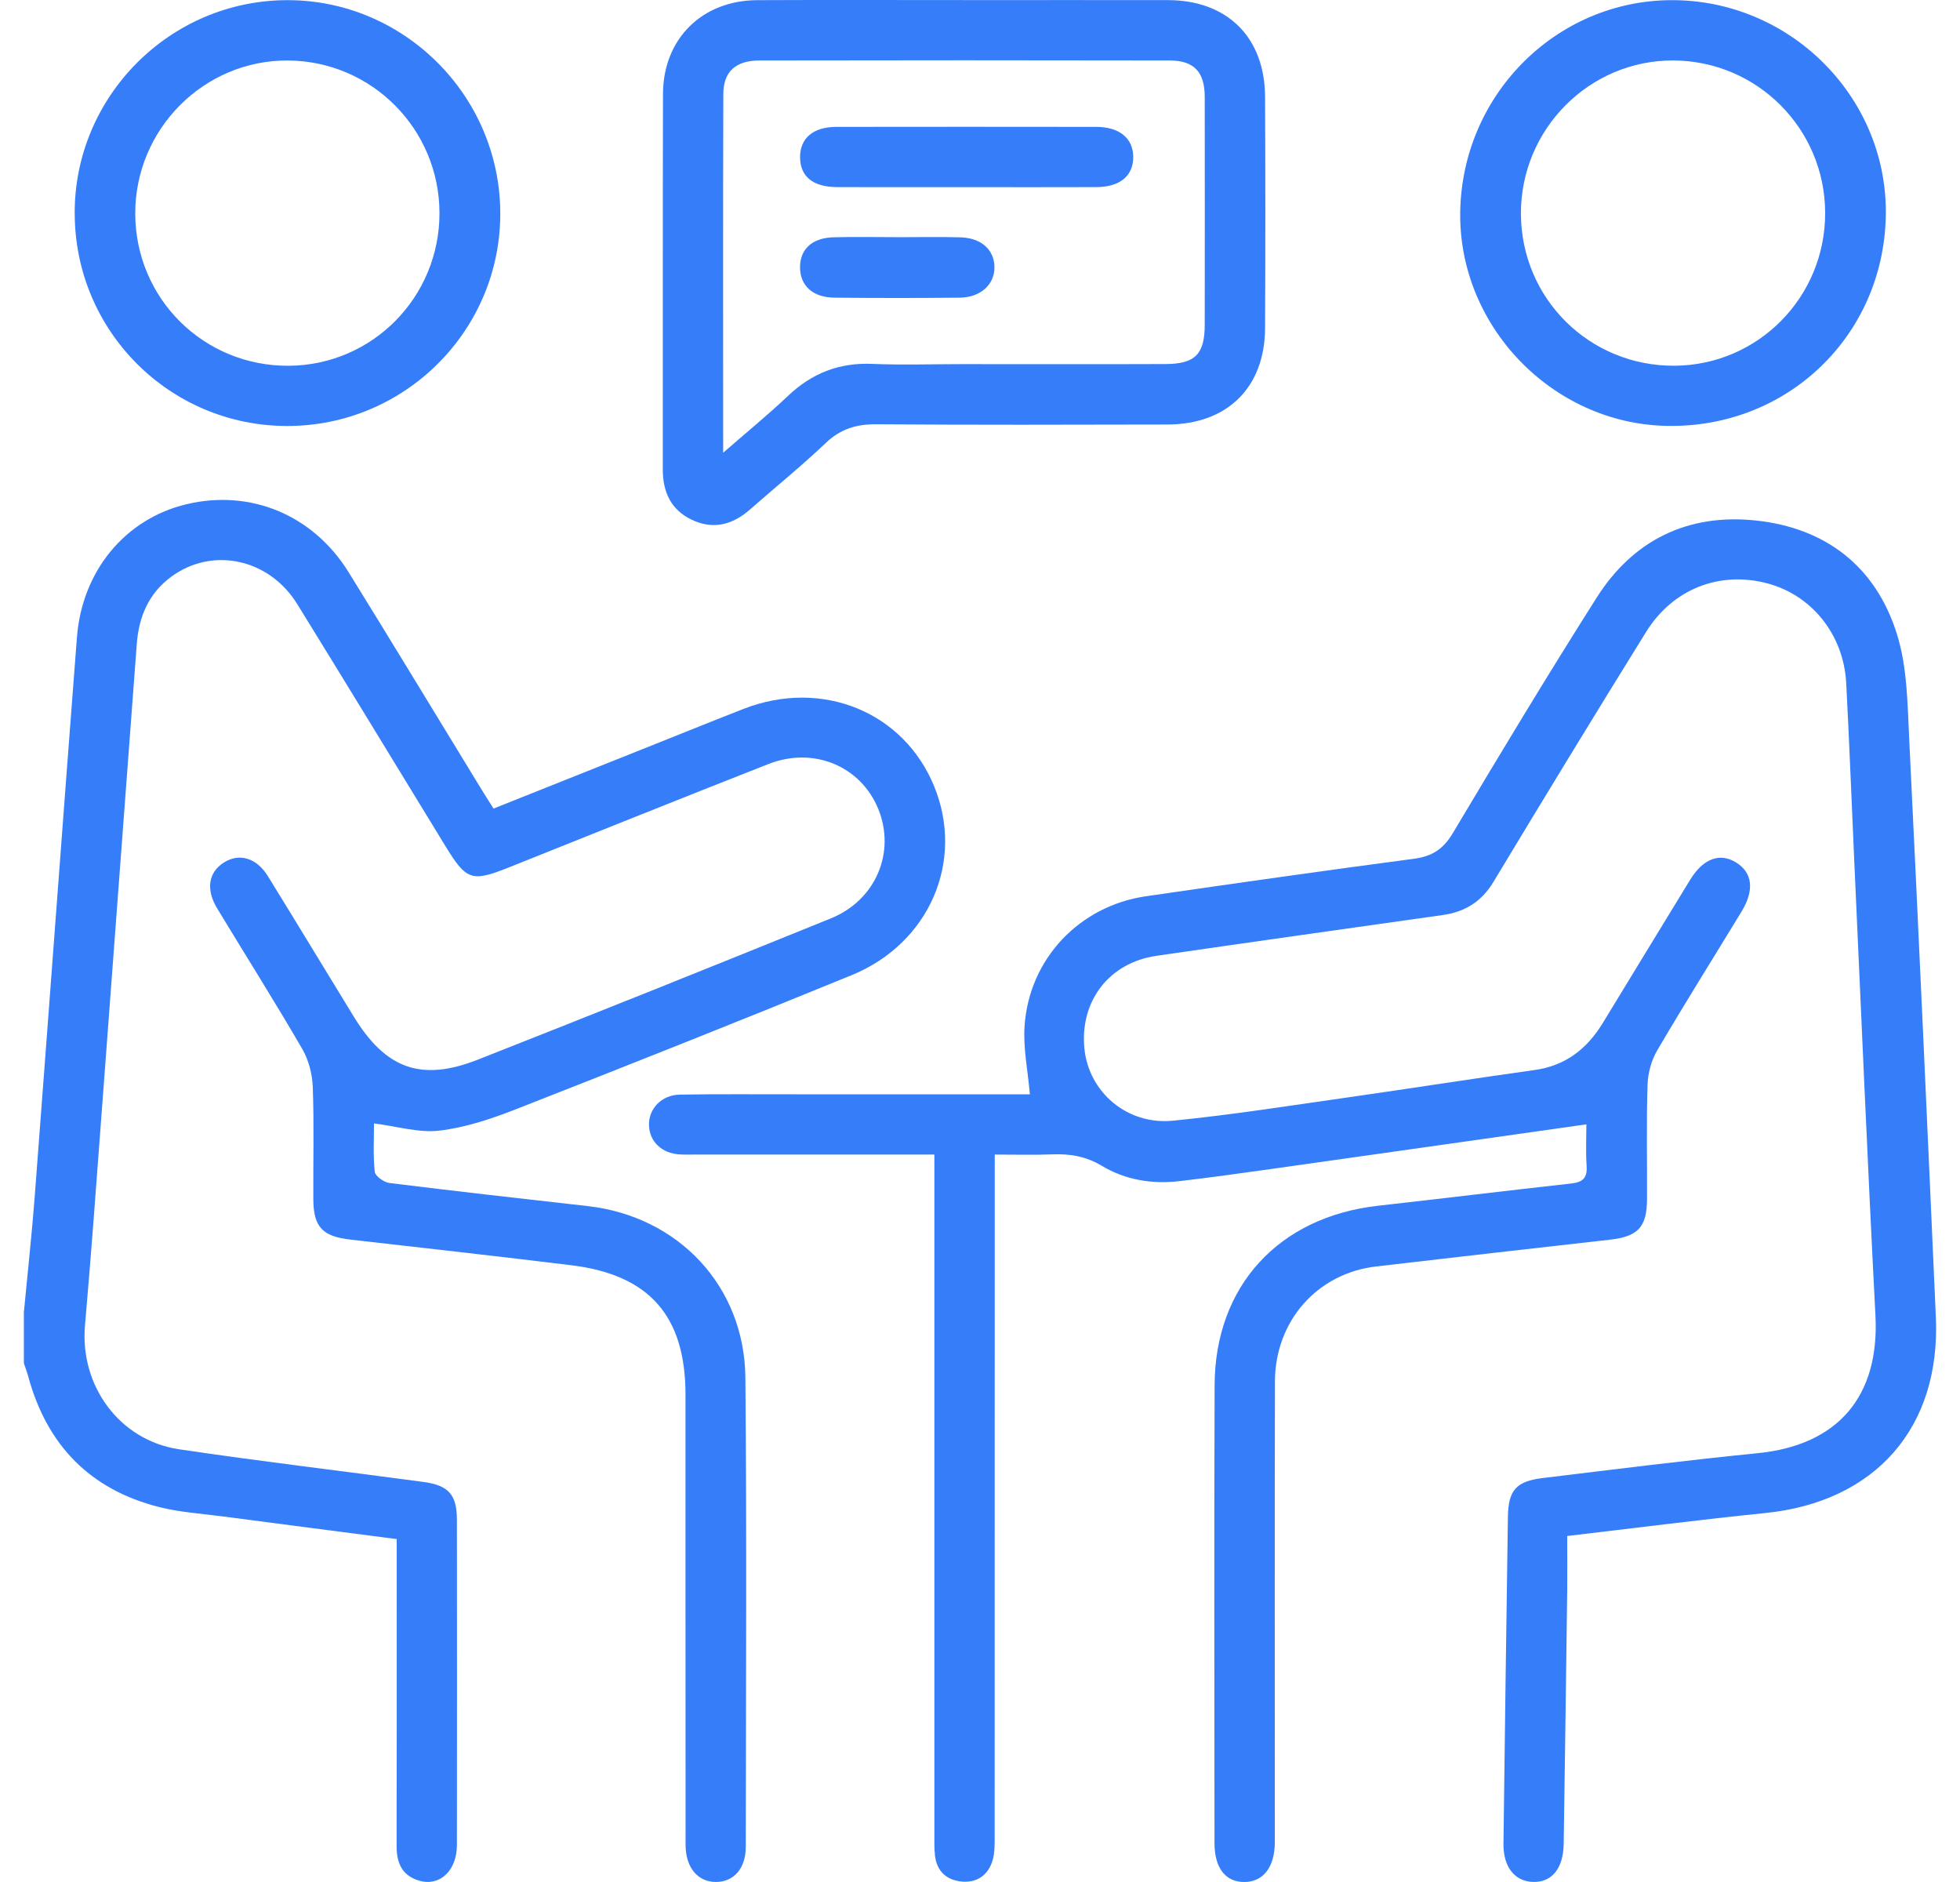
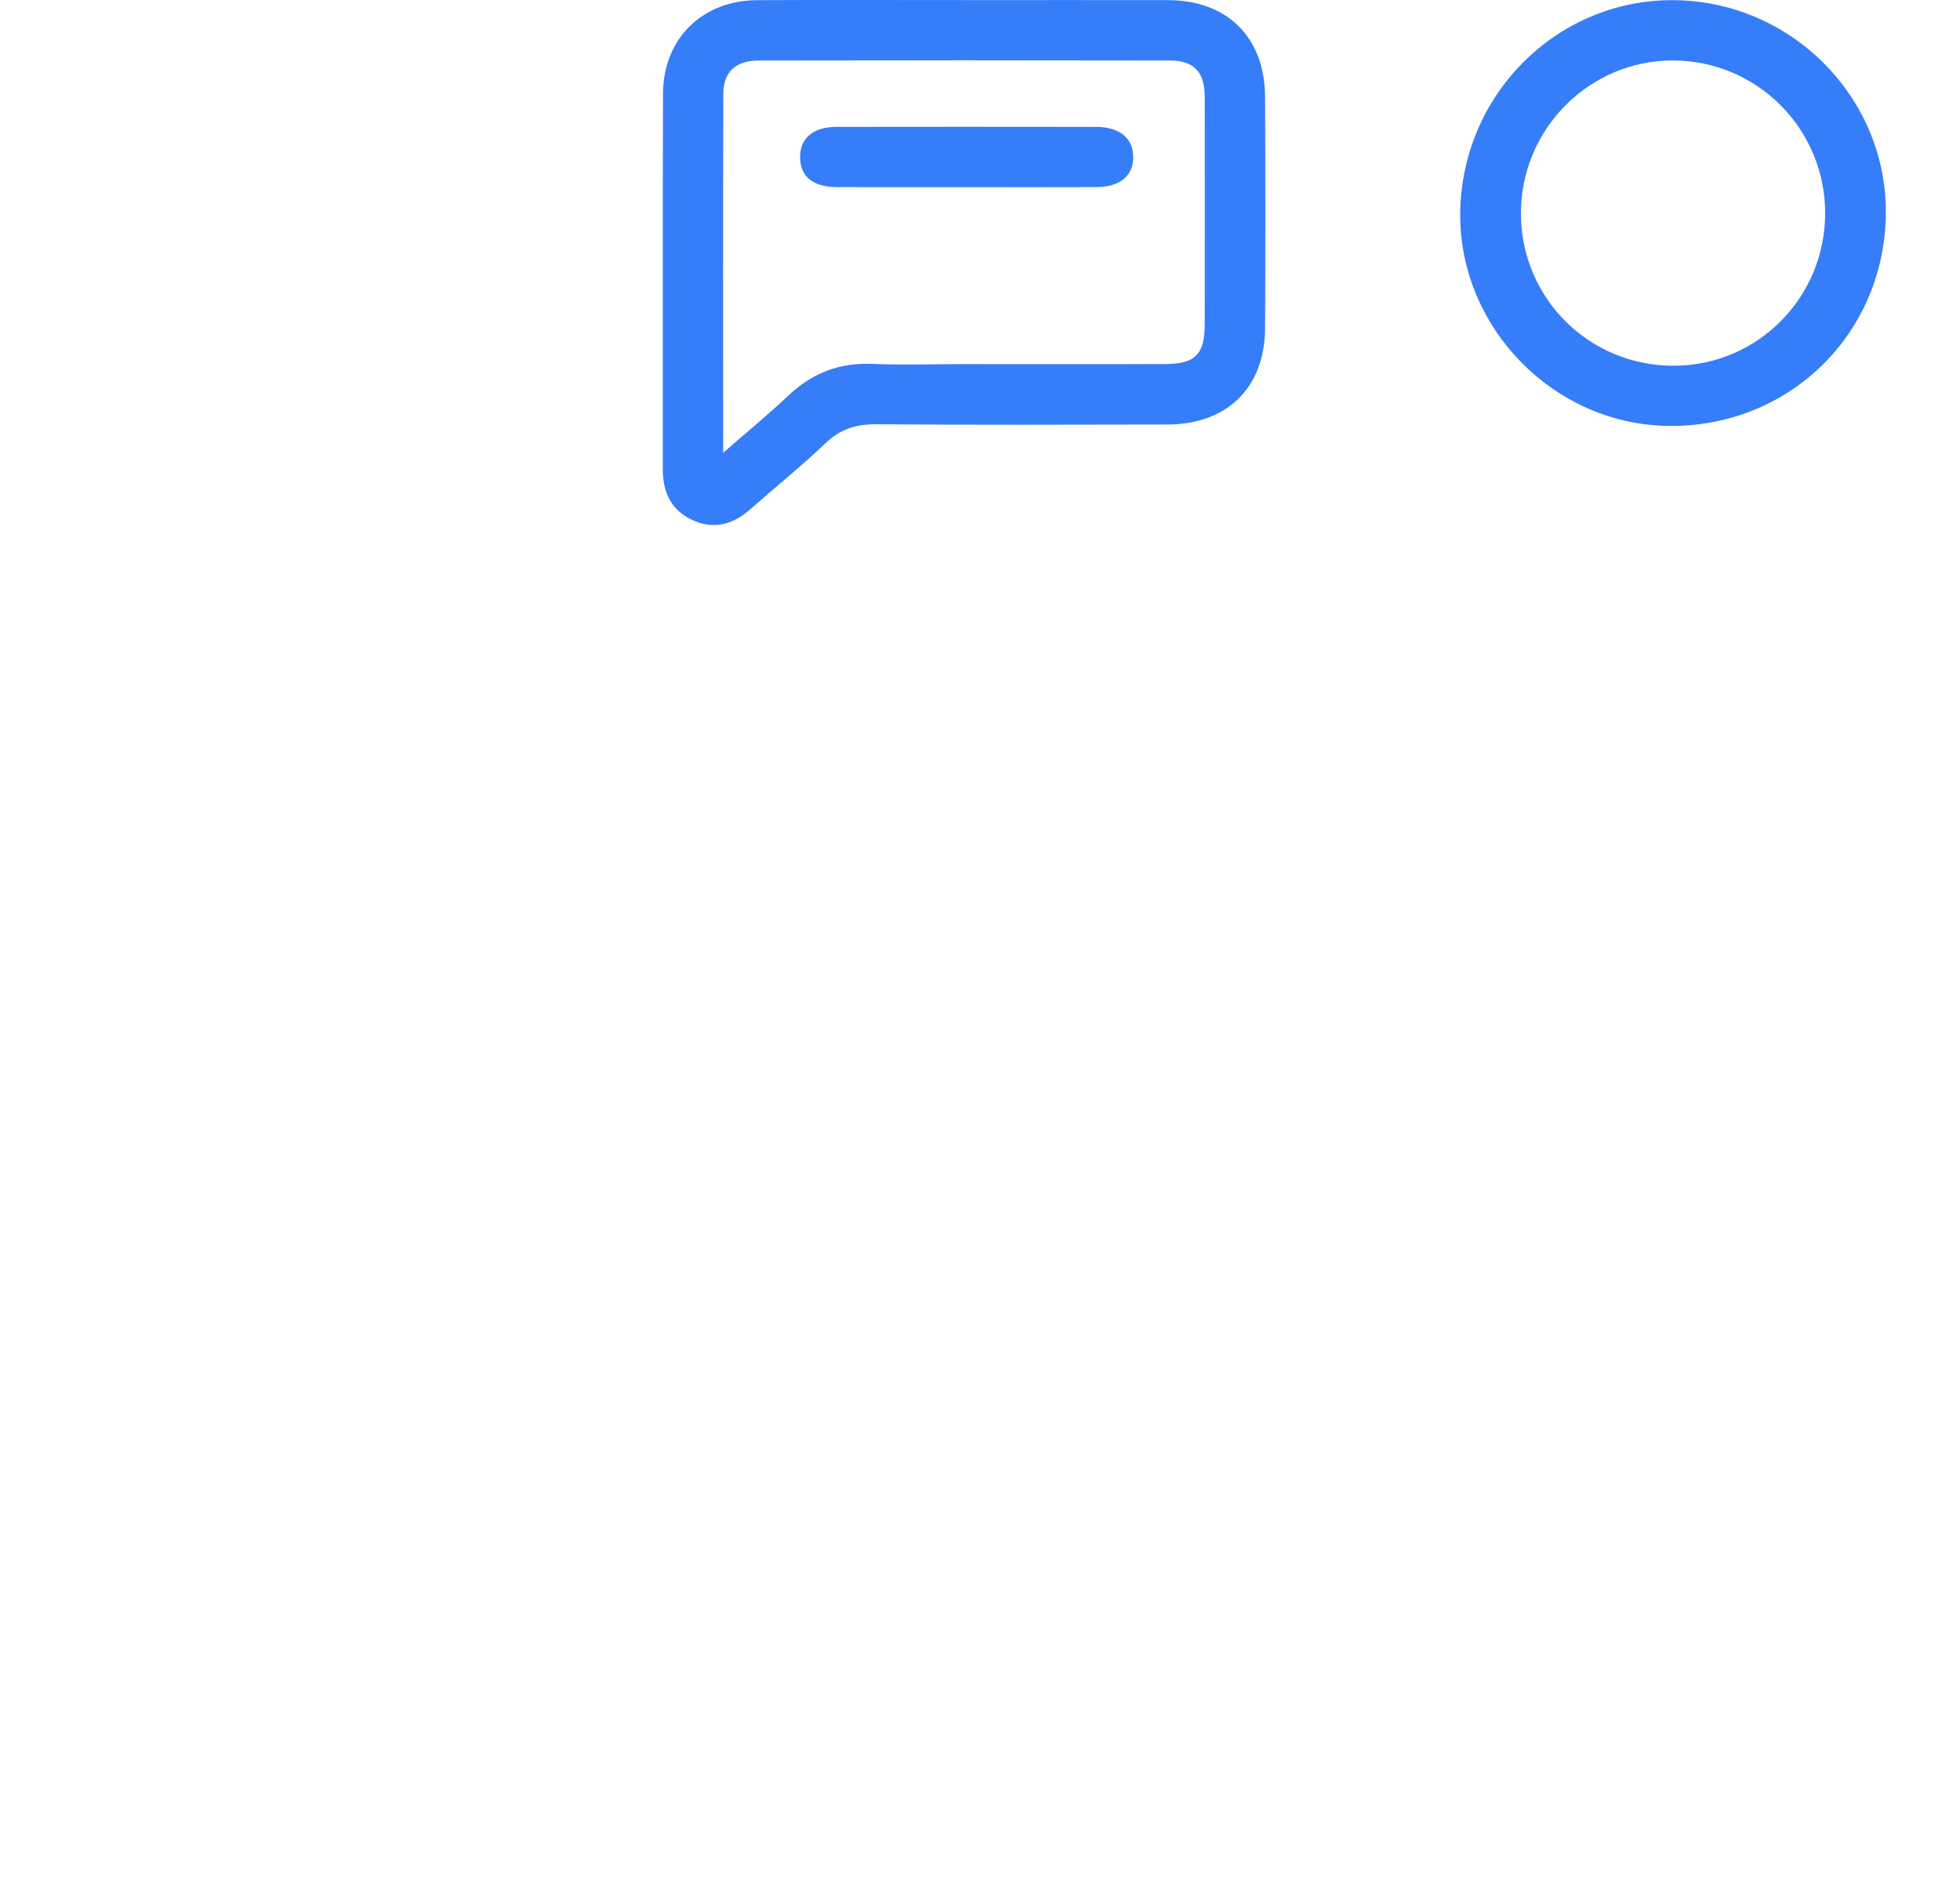
<svg xmlns="http://www.w3.org/2000/svg" width="50" height="48" viewBox="0 0 50 48" fill="none">
-   <path d="M0.612 33.437C0.703 32.475 0.809 31.515 0.883 30.553C1.246 25.789 1.596 21.024 1.962 16.26C2.093 14.558 3.195 13.234 4.754 12.861C6.383 12.471 7.984 13.128 8.893 14.594C10.021 16.415 11.129 18.247 12.246 20.074C12.352 20.248 12.463 20.42 12.59 20.623C13.803 20.14 14.993 19.665 16.183 19.19C17.111 18.821 18.036 18.444 18.966 18.081C20.966 17.301 23.056 18.154 23.833 20.06C24.608 21.962 23.715 24.057 21.726 24.871C18.88 26.036 16.021 27.171 13.158 28.292C12.532 28.537 11.873 28.758 11.211 28.836C10.683 28.899 10.127 28.726 9.541 28.653C9.541 29.035 9.515 29.464 9.56 29.885C9.571 29.995 9.794 30.154 9.934 30.172C11.619 30.381 13.306 30.571 14.993 30.761C17.308 31.023 18.993 32.805 19.015 35.139C19.051 39.124 19.029 43.11 19.025 47.096C19.025 47.655 18.72 47.999 18.264 47.999C17.799 47.999 17.489 47.632 17.489 47.048C17.486 43.221 17.488 39.395 17.487 35.568C17.487 33.567 16.567 32.514 14.575 32.27C12.701 32.04 10.825 31.831 8.95 31.617C8.227 31.535 7.997 31.301 7.993 30.584C7.987 29.631 8.014 28.677 7.979 27.726C7.967 27.396 7.874 27.034 7.709 26.75C7.008 25.543 6.262 24.362 5.539 23.167C5.247 22.684 5.318 22.248 5.709 22C6.102 21.75 6.544 21.876 6.835 22.348C7.568 23.536 8.291 24.73 9.02 25.921C9.838 27.259 10.739 27.596 12.19 27.026C15.2 25.842 18.201 24.638 21.196 23.423C22.344 22.957 22.852 21.738 22.407 20.638C21.962 19.541 20.757 19.032 19.599 19.488C17.385 20.357 15.18 21.245 12.972 22.127C12.036 22.5 11.898 22.455 11.363 21.58C10.104 19.523 8.853 17.462 7.585 15.411C6.866 14.245 5.419 13.939 4.372 14.707C3.792 15.132 3.542 15.728 3.489 16.427C3.194 20.367 2.9 24.309 2.603 28.25C2.463 30.102 2.331 31.954 2.168 33.804C2.033 35.338 3.044 36.737 4.571 36.964C6.641 37.272 8.722 37.516 10.797 37.796C11.448 37.884 11.655 38.123 11.656 38.762C11.659 41.524 11.659 44.288 11.656 47.05C11.656 47.712 11.221 48.119 10.694 47.966C10.26 47.839 10.118 47.521 10.118 47.092C10.123 44.726 10.12 42.36 10.12 39.995C10.12 39.76 10.12 39.525 10.12 39.254C8.621 39.059 7.159 38.871 5.698 38.678C5.148 38.605 4.587 38.572 4.052 38.435C2.299 37.99 1.201 36.86 0.724 35.12C0.692 35.002 0.648 34.886 0.609 34.769C0.609 34.324 0.609 33.879 0.609 33.434L0.612 33.437Z" fill="#367DF9" />
-   <path d="M39.98 39.174C39.98 39.662 39.985 40.105 39.98 40.547C39.952 42.706 39.923 44.866 39.89 47.025C39.881 47.658 39.586 48.016 39.101 47.998C38.638 47.981 38.347 47.614 38.354 47.024C38.389 44.245 38.425 41.466 38.467 38.688C38.477 38.007 38.676 37.78 39.356 37.697C41.184 37.476 43.011 37.245 44.842 37.063C46.893 36.858 47.95 35.608 47.843 33.552C47.642 29.699 47.481 25.844 47.304 21.99C47.234 20.467 47.178 18.944 47.097 17.422C47.032 16.186 46.218 15.176 45.079 14.877C43.871 14.559 42.678 15.015 41.993 16.116C40.68 18.232 39.383 20.36 38.098 22.493C37.793 22.999 37.37 23.259 36.803 23.338C34.368 23.682 31.934 24.025 29.501 24.378C28.294 24.553 27.545 25.53 27.663 26.742C27.772 27.85 28.75 28.7 29.923 28.583C31.406 28.436 32.881 28.203 34.357 27.993C35.957 27.765 37.553 27.513 39.154 27.29C39.942 27.179 40.486 26.748 40.887 26.092C41.63 24.873 42.373 23.653 43.118 22.436C43.451 21.894 43.877 21.739 44.294 22.001C44.709 22.261 44.759 22.706 44.426 23.251C43.709 24.431 42.974 25.599 42.276 26.79C42.124 27.048 42.037 27.378 42.029 27.677C41.998 28.645 42.021 29.614 42.016 30.583C42.012 31.302 41.784 31.538 41.062 31.619C39.075 31.844 37.089 32.068 35.103 32.301C33.604 32.477 32.529 33.689 32.524 35.234C32.515 39.044 32.521 42.856 32.521 46.667C32.521 46.778 32.521 46.889 32.521 47C32.515 47.623 32.224 47.998 31.746 48C31.263 48.002 30.982 47.645 30.982 47.003C30.98 43.113 30.971 39.223 30.985 35.331C30.994 32.8 32.621 31.036 35.157 30.752C36.797 30.568 38.435 30.367 40.075 30.186C40.367 30.154 40.495 30.054 40.475 29.744C40.45 29.367 40.469 28.988 40.469 28.676C37.769 29.059 35.106 29.438 32.443 29.813C31.658 29.923 30.872 30.034 30.084 30.125C29.388 30.206 28.708 30.094 28.11 29.735C27.704 29.492 27.298 29.424 26.846 29.442C26.374 29.46 25.902 29.447 25.376 29.447C25.376 29.683 25.376 29.869 25.376 30.054C25.376 35.644 25.376 41.233 25.374 46.823C25.374 47.028 25.379 47.242 25.325 47.435C25.217 47.817 24.932 48.023 24.54 47.989C24.154 47.956 23.895 47.728 23.851 47.322C23.831 47.133 23.836 46.942 23.836 46.751C23.836 41.193 23.836 35.635 23.836 30.077C23.836 29.889 23.836 29.701 23.836 29.447H23.288C21.43 29.447 19.572 29.447 17.715 29.447C17.588 29.447 17.46 29.451 17.334 29.443C16.881 29.415 16.568 29.115 16.556 28.702C16.543 28.281 16.874 27.926 17.343 27.918C18.327 27.901 19.312 27.912 20.297 27.91C22.297 27.91 24.297 27.91 26.272 27.91C26.222 27.312 26.098 26.734 26.137 26.166C26.254 24.454 27.538 23.105 29.233 22.859C31.51 22.529 33.788 22.204 36.068 21.903C36.532 21.842 36.817 21.659 37.061 21.25C38.263 19.233 39.476 17.221 40.733 15.24C41.666 13.77 43.062 13.093 44.789 13.275C46.578 13.464 47.851 14.451 48.389 16.166C48.655 17.009 48.66 17.946 48.704 18.845C48.945 23.761 49.166 28.678 49.384 33.596C49.509 36.415 47.839 38.306 45.03 38.59C43.374 38.758 41.722 38.971 39.983 39.175L39.98 39.174Z" fill="#367DF9" />
  <path d="M24.606 0.003C26.337 0.003 28.067 -0 29.797 0.003C31.308 0.006 32.266 0.953 32.272 2.469C32.281 4.438 32.282 6.407 32.272 8.374C32.264 9.884 31.307 10.824 29.782 10.827C27.305 10.833 24.829 10.839 22.353 10.821C21.845 10.818 21.443 10.939 21.068 11.296C20.448 11.885 19.779 12.426 19.136 12.992C18.689 13.385 18.195 13.518 17.644 13.255C17.114 13.001 16.908 12.546 16.908 11.973C16.912 8.782 16.904 5.591 16.913 2.4C16.916 0.992 17.907 0.01 19.32 0.004C21.082 -0.004 22.844 0.002 24.606 0.002V0.003ZM18.447 11.548C19.062 11.012 19.599 10.574 20.101 10.098C20.712 9.518 21.41 9.244 22.256 9.281C23.017 9.313 23.78 9.287 24.542 9.287C26.272 9.287 28.004 9.292 29.734 9.285C30.488 9.283 30.732 9.032 30.733 8.281C30.735 6.343 30.736 4.407 30.733 2.469C30.732 1.84 30.463 1.545 29.847 1.543C26.354 1.536 22.86 1.536 19.367 1.543C18.765 1.544 18.453 1.831 18.452 2.401C18.442 5.401 18.448 8.402 18.448 11.548H18.447Z" fill="#367DF9" />
  <path d="M37.251 5.38C37.314 2.348 39.789 -0.06 42.776 0.005C45.771 0.072 48.175 2.561 48.107 5.525C48.037 8.582 45.579 10.927 42.512 10.862C39.589 10.801 37.191 8.302 37.251 5.379V5.38ZM46.56 5.425C46.554 3.285 44.826 1.552 42.688 1.542C40.545 1.532 38.791 3.297 38.799 5.454C38.808 7.618 40.551 9.342 42.718 9.328C44.854 9.314 46.567 7.573 46.56 5.425Z" fill="#367DF9" />
-   <path d="M1.905 5.444C1.898 2.46 4.33 0.015 7.315 0.004C10.293 -0.007 12.742 2.425 12.762 5.412C12.783 8.416 10.336 10.868 7.323 10.865C4.329 10.862 1.911 8.444 1.906 5.444H1.905ZM11.211 5.429C11.206 3.29 9.48 1.555 7.344 1.543C5.2 1.531 3.445 3.294 3.45 5.452C3.457 7.617 5.199 9.342 7.365 9.329C9.501 9.316 11.216 7.576 11.211 5.429Z" fill="#367DF9" />
  <path d="M24.639 4.773C23.543 4.773 22.447 4.776 21.353 4.772C20.739 4.77 20.413 4.501 20.41 4.014C20.408 3.525 20.741 3.237 21.34 3.236C23.546 3.233 25.753 3.233 27.959 3.236C28.558 3.236 28.906 3.525 28.909 4.002C28.913 4.482 28.572 4.769 27.971 4.772C26.86 4.777 25.749 4.773 24.637 4.773H24.639Z" fill="#367DF9" />
-   <path d="M22.88 6.05C23.419 6.05 23.96 6.039 24.499 6.053C25.028 6.067 25.36 6.366 25.369 6.804C25.378 7.252 25.019 7.587 24.48 7.592C23.416 7.603 22.353 7.603 21.29 7.592C20.73 7.587 20.406 7.282 20.409 6.808C20.413 6.353 20.72 6.067 21.261 6.052C21.8 6.037 22.34 6.049 22.879 6.049L22.88 6.05Z" fill="#367DF9" />
</svg>